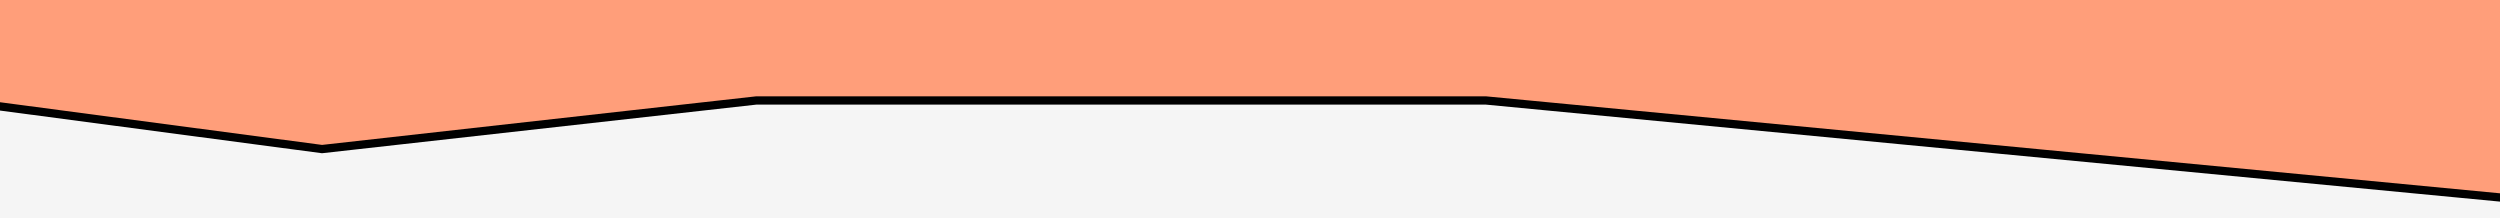
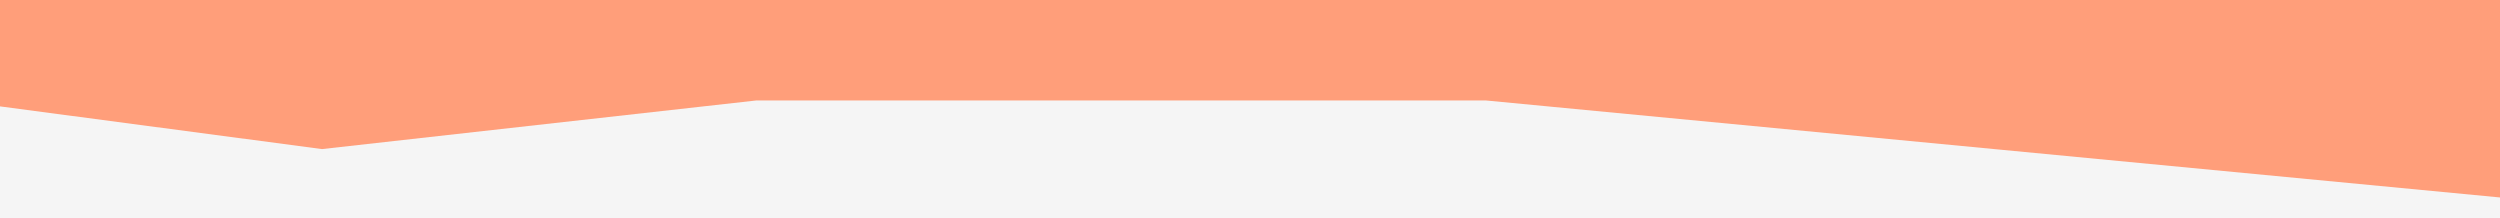
<svg xmlns="http://www.w3.org/2000/svg" width="1512" height="132" viewBox="0 0 1512 132" fill="none">
  <rect x="0" y="0" width="1512" height="132" fill="#808080" stroke="none" />
  <g clip-path="url(#clip0_174_926)">
    <rect width="1512" height="132" fill="#F5F5F5" />
-     <path fill-rule="evenodd" clip-rule="evenodd" d="M1538.92 -1118H-27V20.108H-27V60.767L194.756 90.159L457.377 60.767H898.71L1538.92 122L1538.92 26.837V-1118Z" fill="#FF9E7A" />
-     <path d="M-27 -1118V-1120.5C-28.381 -1120.5 -29.5 -1119.38 -29.5 -1118H-27ZM1538.92 -1118H1541.42C1541.42 -1119.38 1540.3 -1120.5 1538.92 -1120.5V-1118ZM-27 20.108V22.608C-25.619 22.608 -24.5 21.489 -24.5 20.108H-27ZM-27 20.108V17.608C-28.381 17.608 -29.5 18.728 -29.5 20.108H-27ZM-27 60.767H-29.5C-29.5 62.021 -28.571 63.081 -27.328 63.245L-27 60.767ZM194.756 90.159L194.428 92.637C194.629 92.664 194.833 92.666 195.034 92.643L194.756 90.159ZM457.377 60.767V58.267C457.284 58.267 457.191 58.272 457.099 58.283L457.377 60.767ZM898.71 60.767L898.948 58.278C898.869 58.271 898.79 58.267 898.71 58.267V60.767ZM1538.92 122L1538.68 124.489C1539.38 124.556 1540.08 124.324 1540.6 123.85C1541.12 123.376 1541.42 122.704 1541.42 122H1538.92ZM1538.92 26.837H1541.42H1538.92ZM-27 -1115.5H1538.92V-1120.5H-27V-1115.5ZM-24.5 20.108V-1118H-29.5V20.108H-24.5ZM-27 17.608H-27V22.608H-27V17.608ZM-29.5 20.108V60.767H-24.5V20.108H-29.5ZM-27.328 63.245L194.428 92.637L195.085 87.681L-26.672 58.289L-27.328 63.245ZM195.034 92.643L457.655 63.252L457.099 58.283L194.478 87.674L195.034 92.643ZM457.377 63.267H898.71V58.267H457.377V63.267ZM898.472 63.256L1538.68 124.489L1539.15 119.511L898.948 58.278L898.472 63.256ZM1541.42 122L1541.42 26.837H1536.42L1536.42 122H1541.42ZM1536.42 -1118V26.837H1541.42V-1118H1536.42Z" fill="black" />
+     <path fill-rule="evenodd" clip-rule="evenodd" d="M1538.92 -1118H-27V20.108H-27V60.767L194.756 90.159L457.377 60.767H898.71L1538.92 122L1538.92 26.837V-1118" fill="#FF9E7A" />
  </g>
  <defs>
    <clipPath id="clip0_174_926">
      <rect width="1512" height="132" fill="white" />
    </clipPath>
  </defs>
</svg>